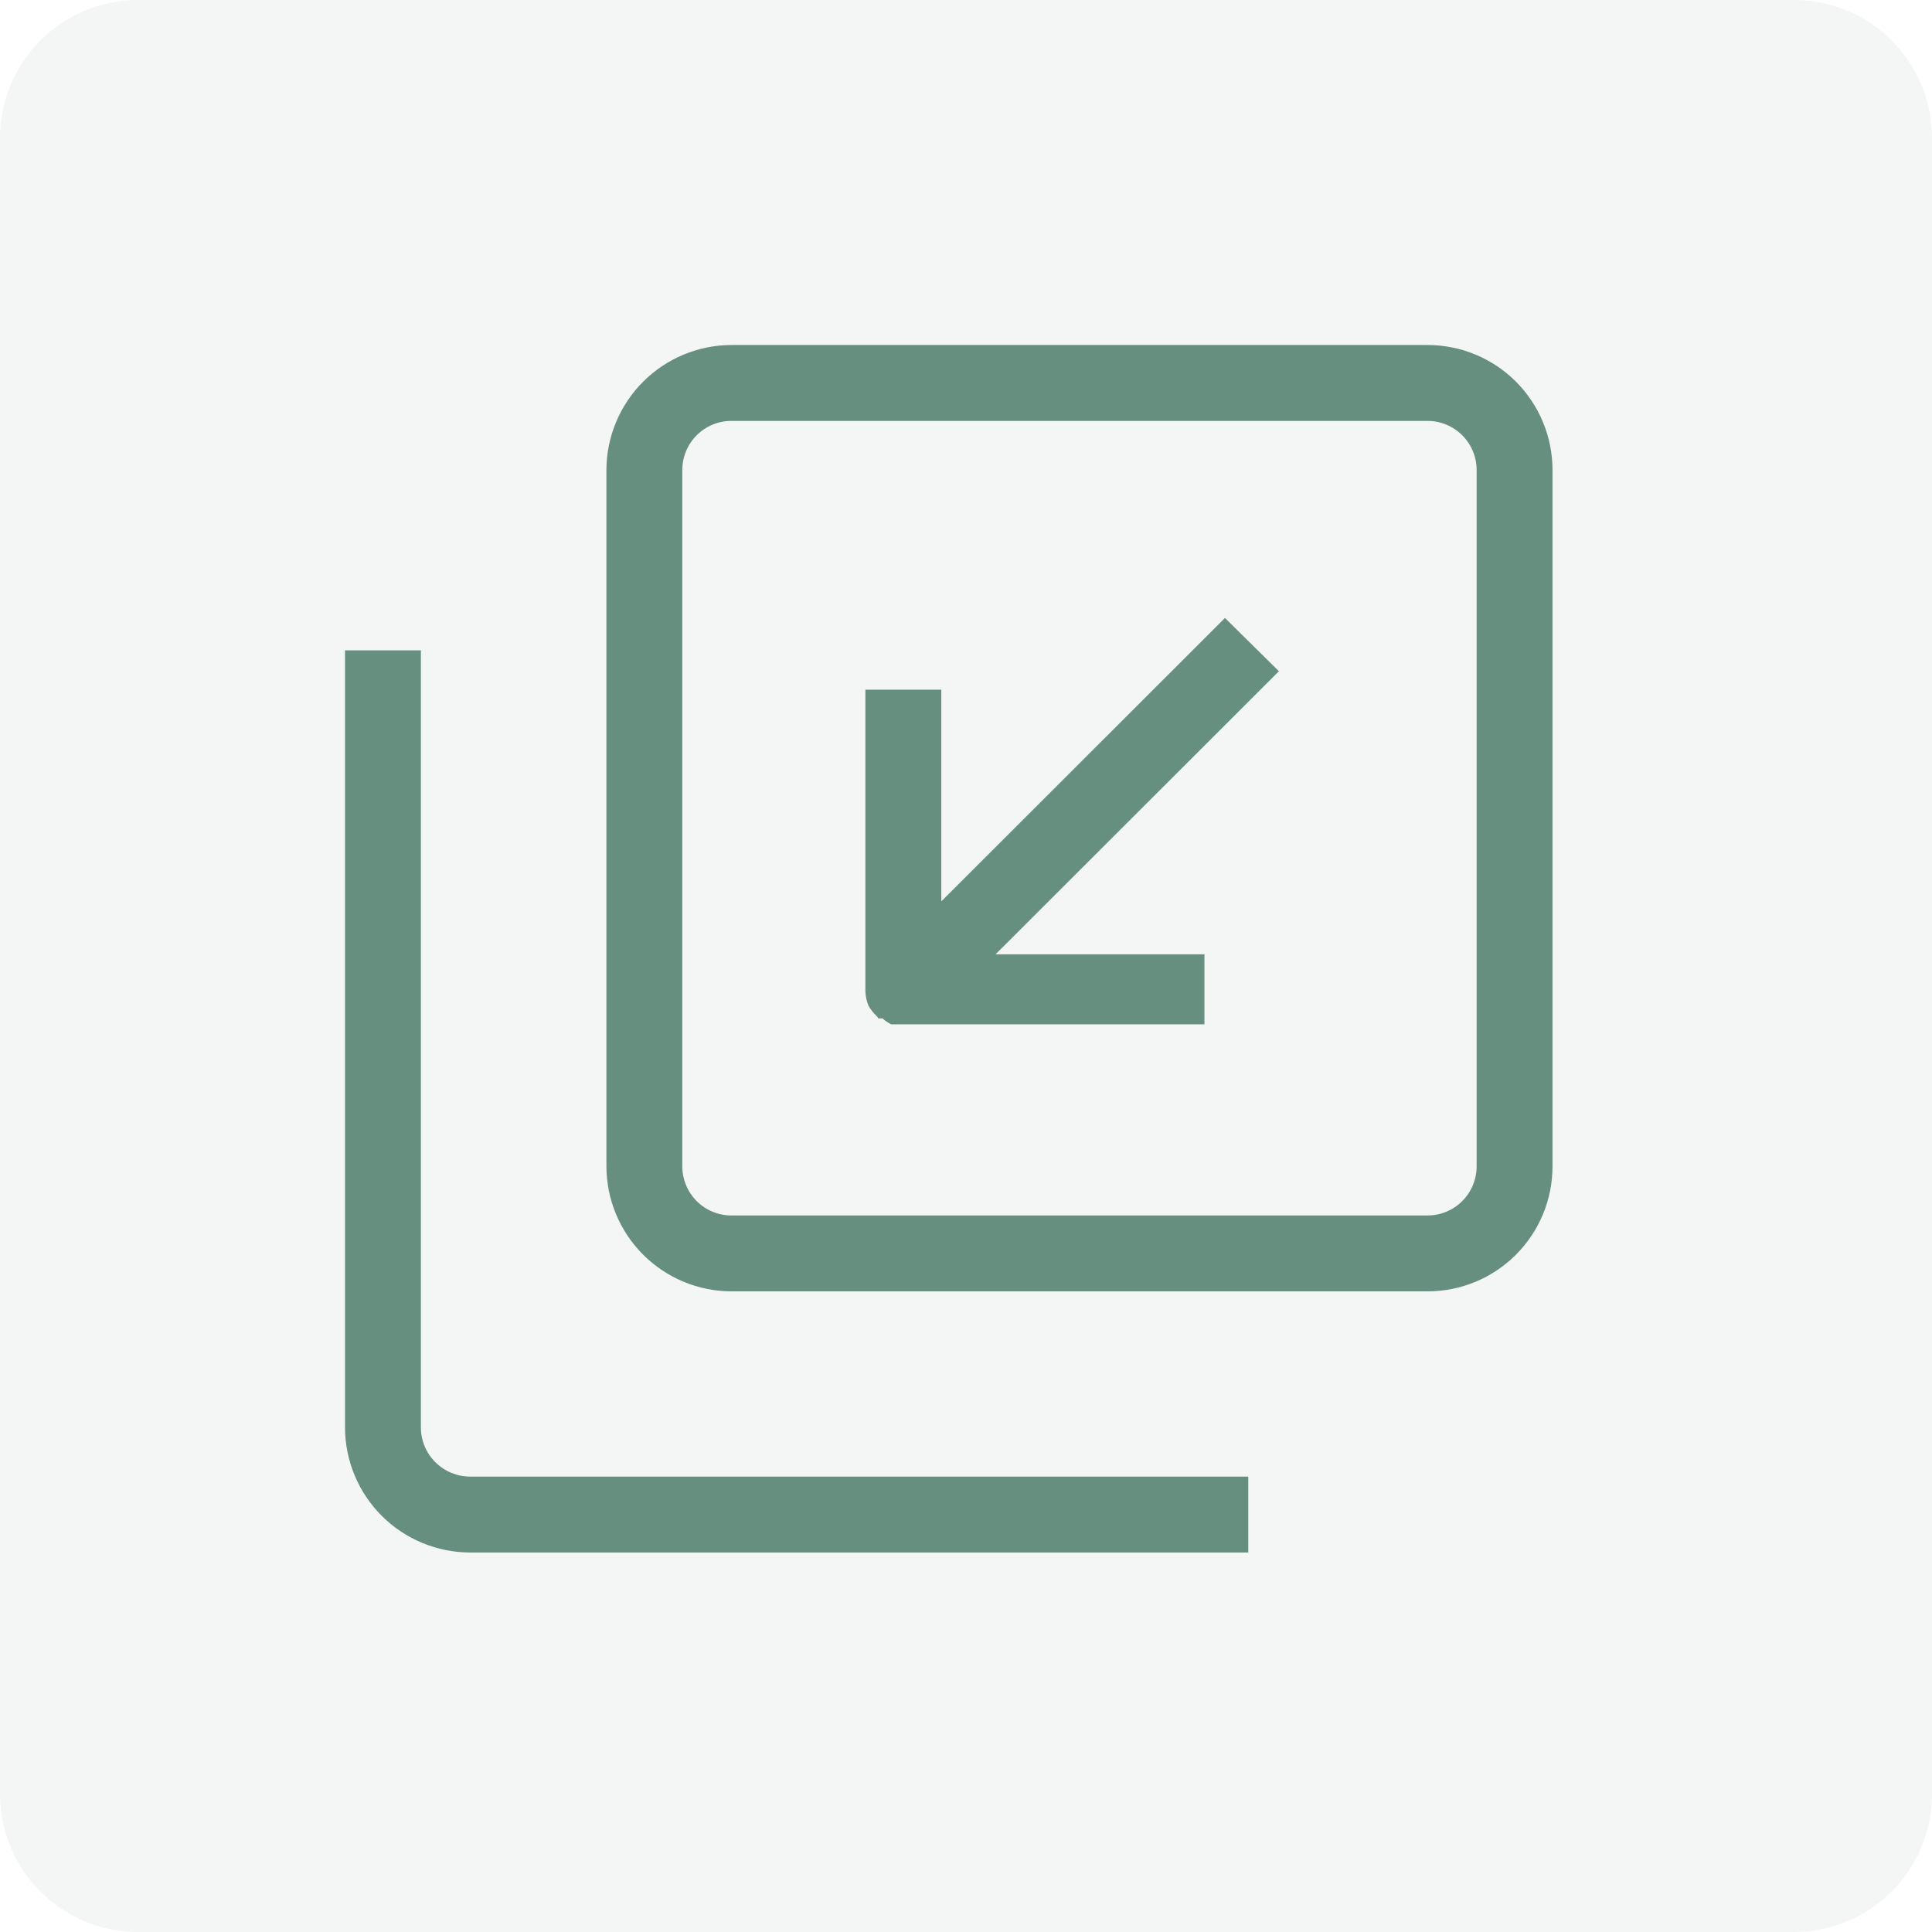
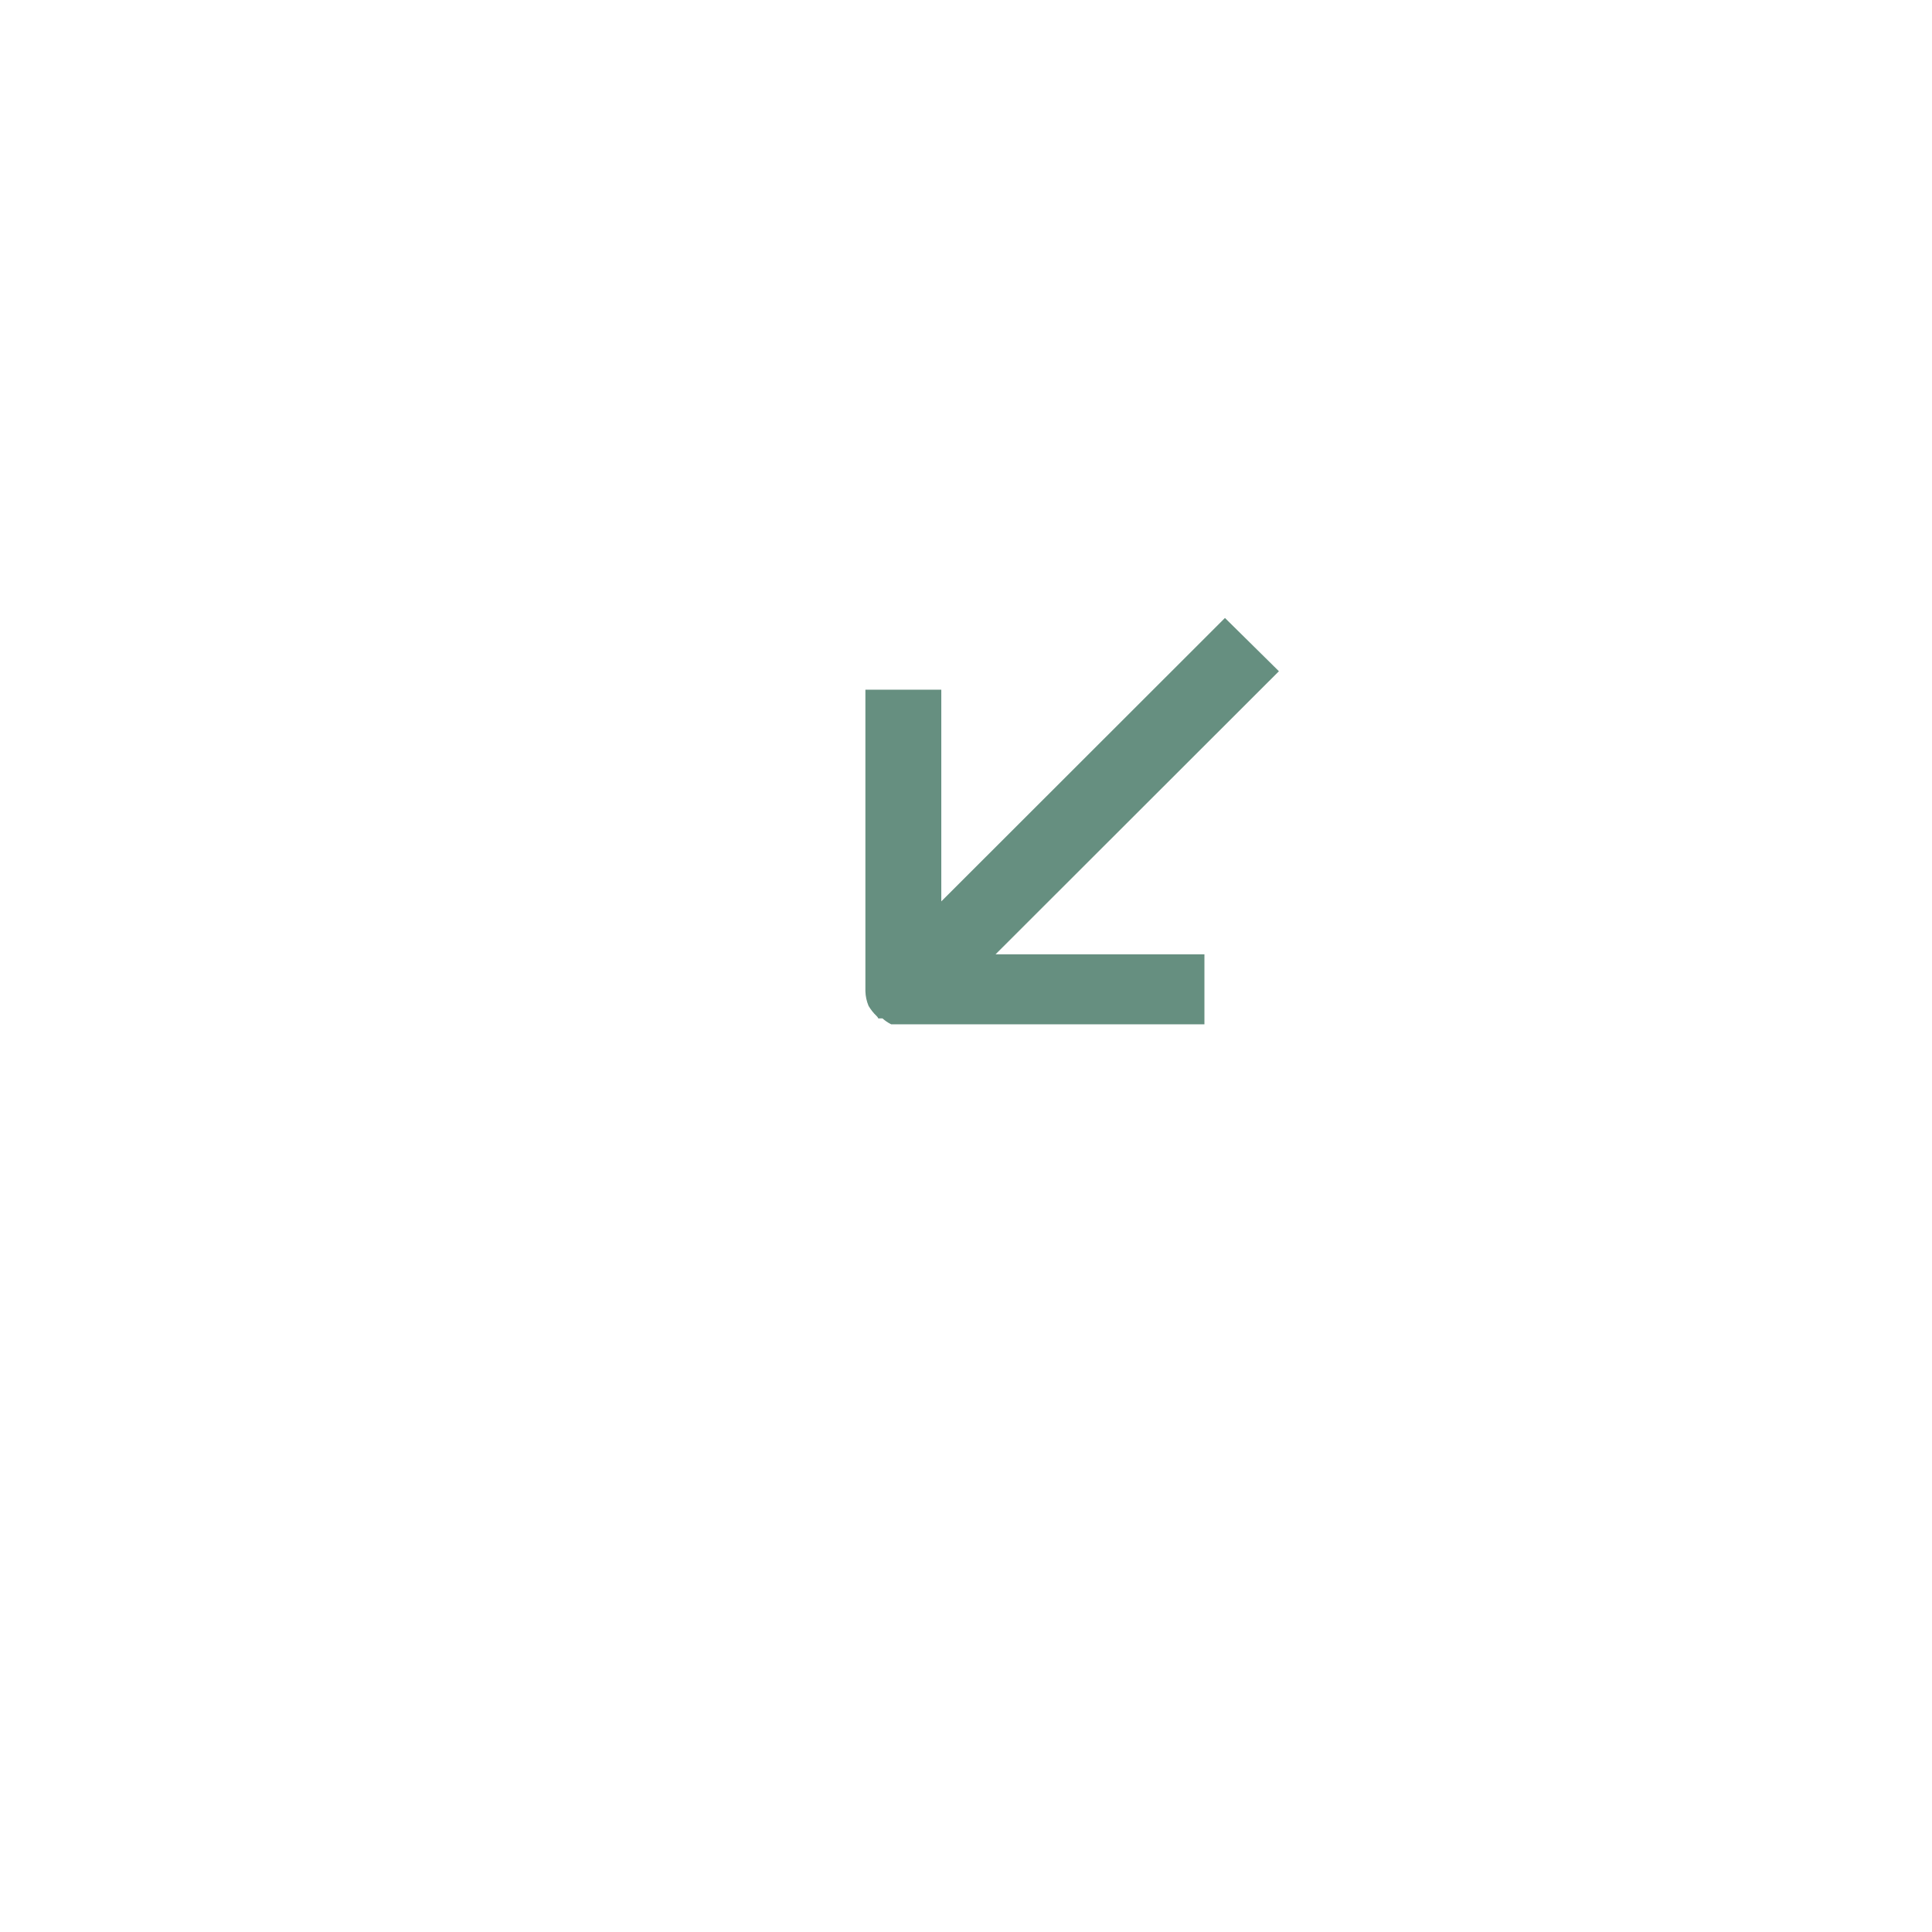
<svg xmlns="http://www.w3.org/2000/svg" width="56" height="56" viewBox="0 0 56 56" fill="none">
-   <path opacity="0.08" d="M52 0H4C1.791 0 0 1.791 0 4V52C0 54.209 1.791 56 4 56H52C54.209 56 56 54.209 56 52V4C56 1.791 54.209 0 52 0Z" fill="#668F80" />
-   <path d="M41.378 10H21.199C20.239 10.003 19.32 10.385 18.641 11.064C17.962 11.743 17.58 12.663 17.577 13.623V33.808C17.58 34.768 17.962 35.688 18.641 36.367C19.32 37.045 20.239 37.428 21.199 37.431H41.378C42.339 37.431 43.26 37.049 43.939 36.37C44.619 35.69 45 34.769 45 33.808V13.623C45 13.147 44.907 12.676 44.724 12.237C44.542 11.797 44.276 11.398 43.939 11.061C43.603 10.725 43.204 10.458 42.764 10.276C42.325 10.094 41.854 10 41.378 10ZM42.801 33.808C42.801 34.185 42.651 34.547 42.384 34.814C42.117 35.081 41.755 35.231 41.378 35.231H21.199C20.822 35.231 20.46 35.081 20.193 34.814C19.927 34.547 19.777 34.185 19.777 33.808V13.623C19.777 13.246 19.927 12.884 20.193 12.617C20.46 12.35 20.822 12.2 21.199 12.2H41.378C41.755 12.2 42.117 12.35 42.384 12.617C42.651 12.884 42.801 13.246 42.801 13.623V33.808Z" fill="#668F80" />
-   <path d="M13.632 45H36.182V42.8H13.632C13.445 42.801 13.26 42.764 13.086 42.693C12.913 42.622 12.756 42.518 12.623 42.386C12.489 42.254 12.383 42.097 12.31 41.924C12.237 41.751 12.2 41.565 12.2 41.377V18.851H10V41.377C10.003 42.337 10.385 43.257 11.064 43.936C11.742 44.615 12.662 44.997 13.622 45H13.632Z" fill="#668F80" />
  <path d="M25.407 29.448C25.429 29.467 25.446 29.491 25.457 29.518C25.474 29.522 25.491 29.522 25.508 29.518H25.578C25.654 29.587 25.739 29.644 25.831 29.69H25.931H26.012H26.103H26.244H34.911V27.661H28.857L37.07 19.456L35.506 17.912L27.284 26.127V19.991H25.084V28.731C25.088 28.877 25.119 29.02 25.175 29.155C25.238 29.263 25.316 29.362 25.407 29.448Z" fill="#668F80" />
</svg>